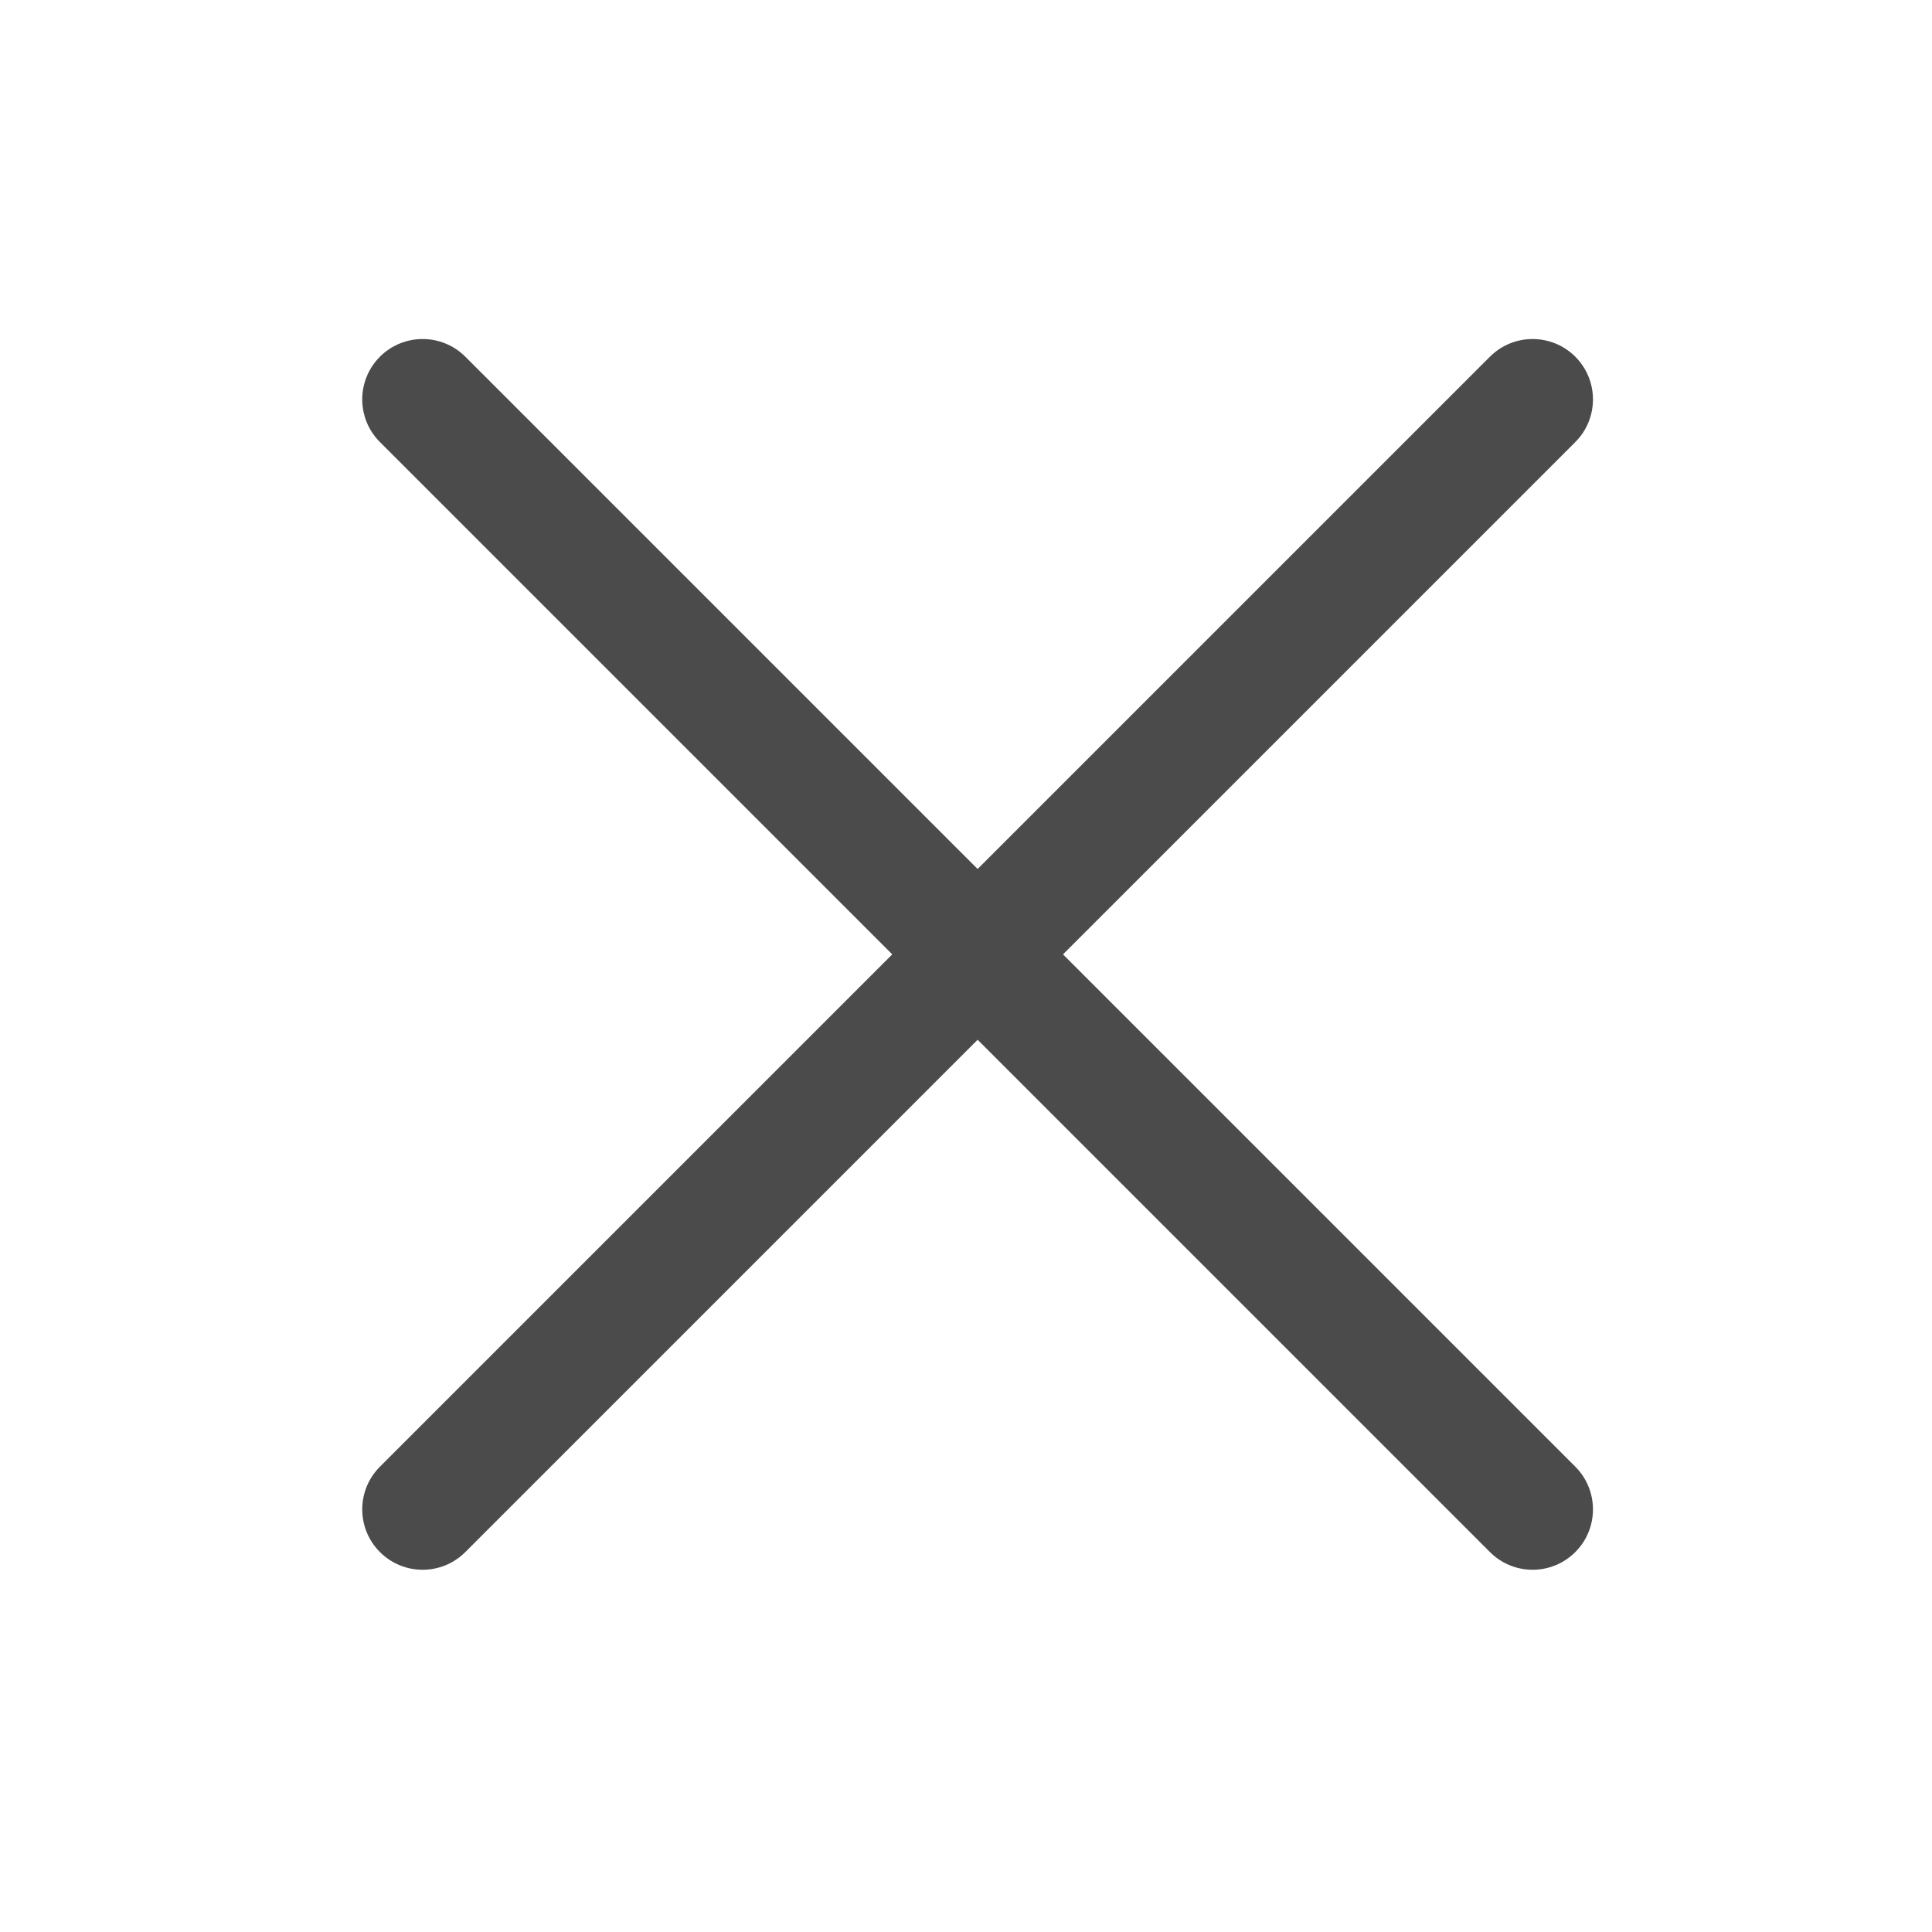
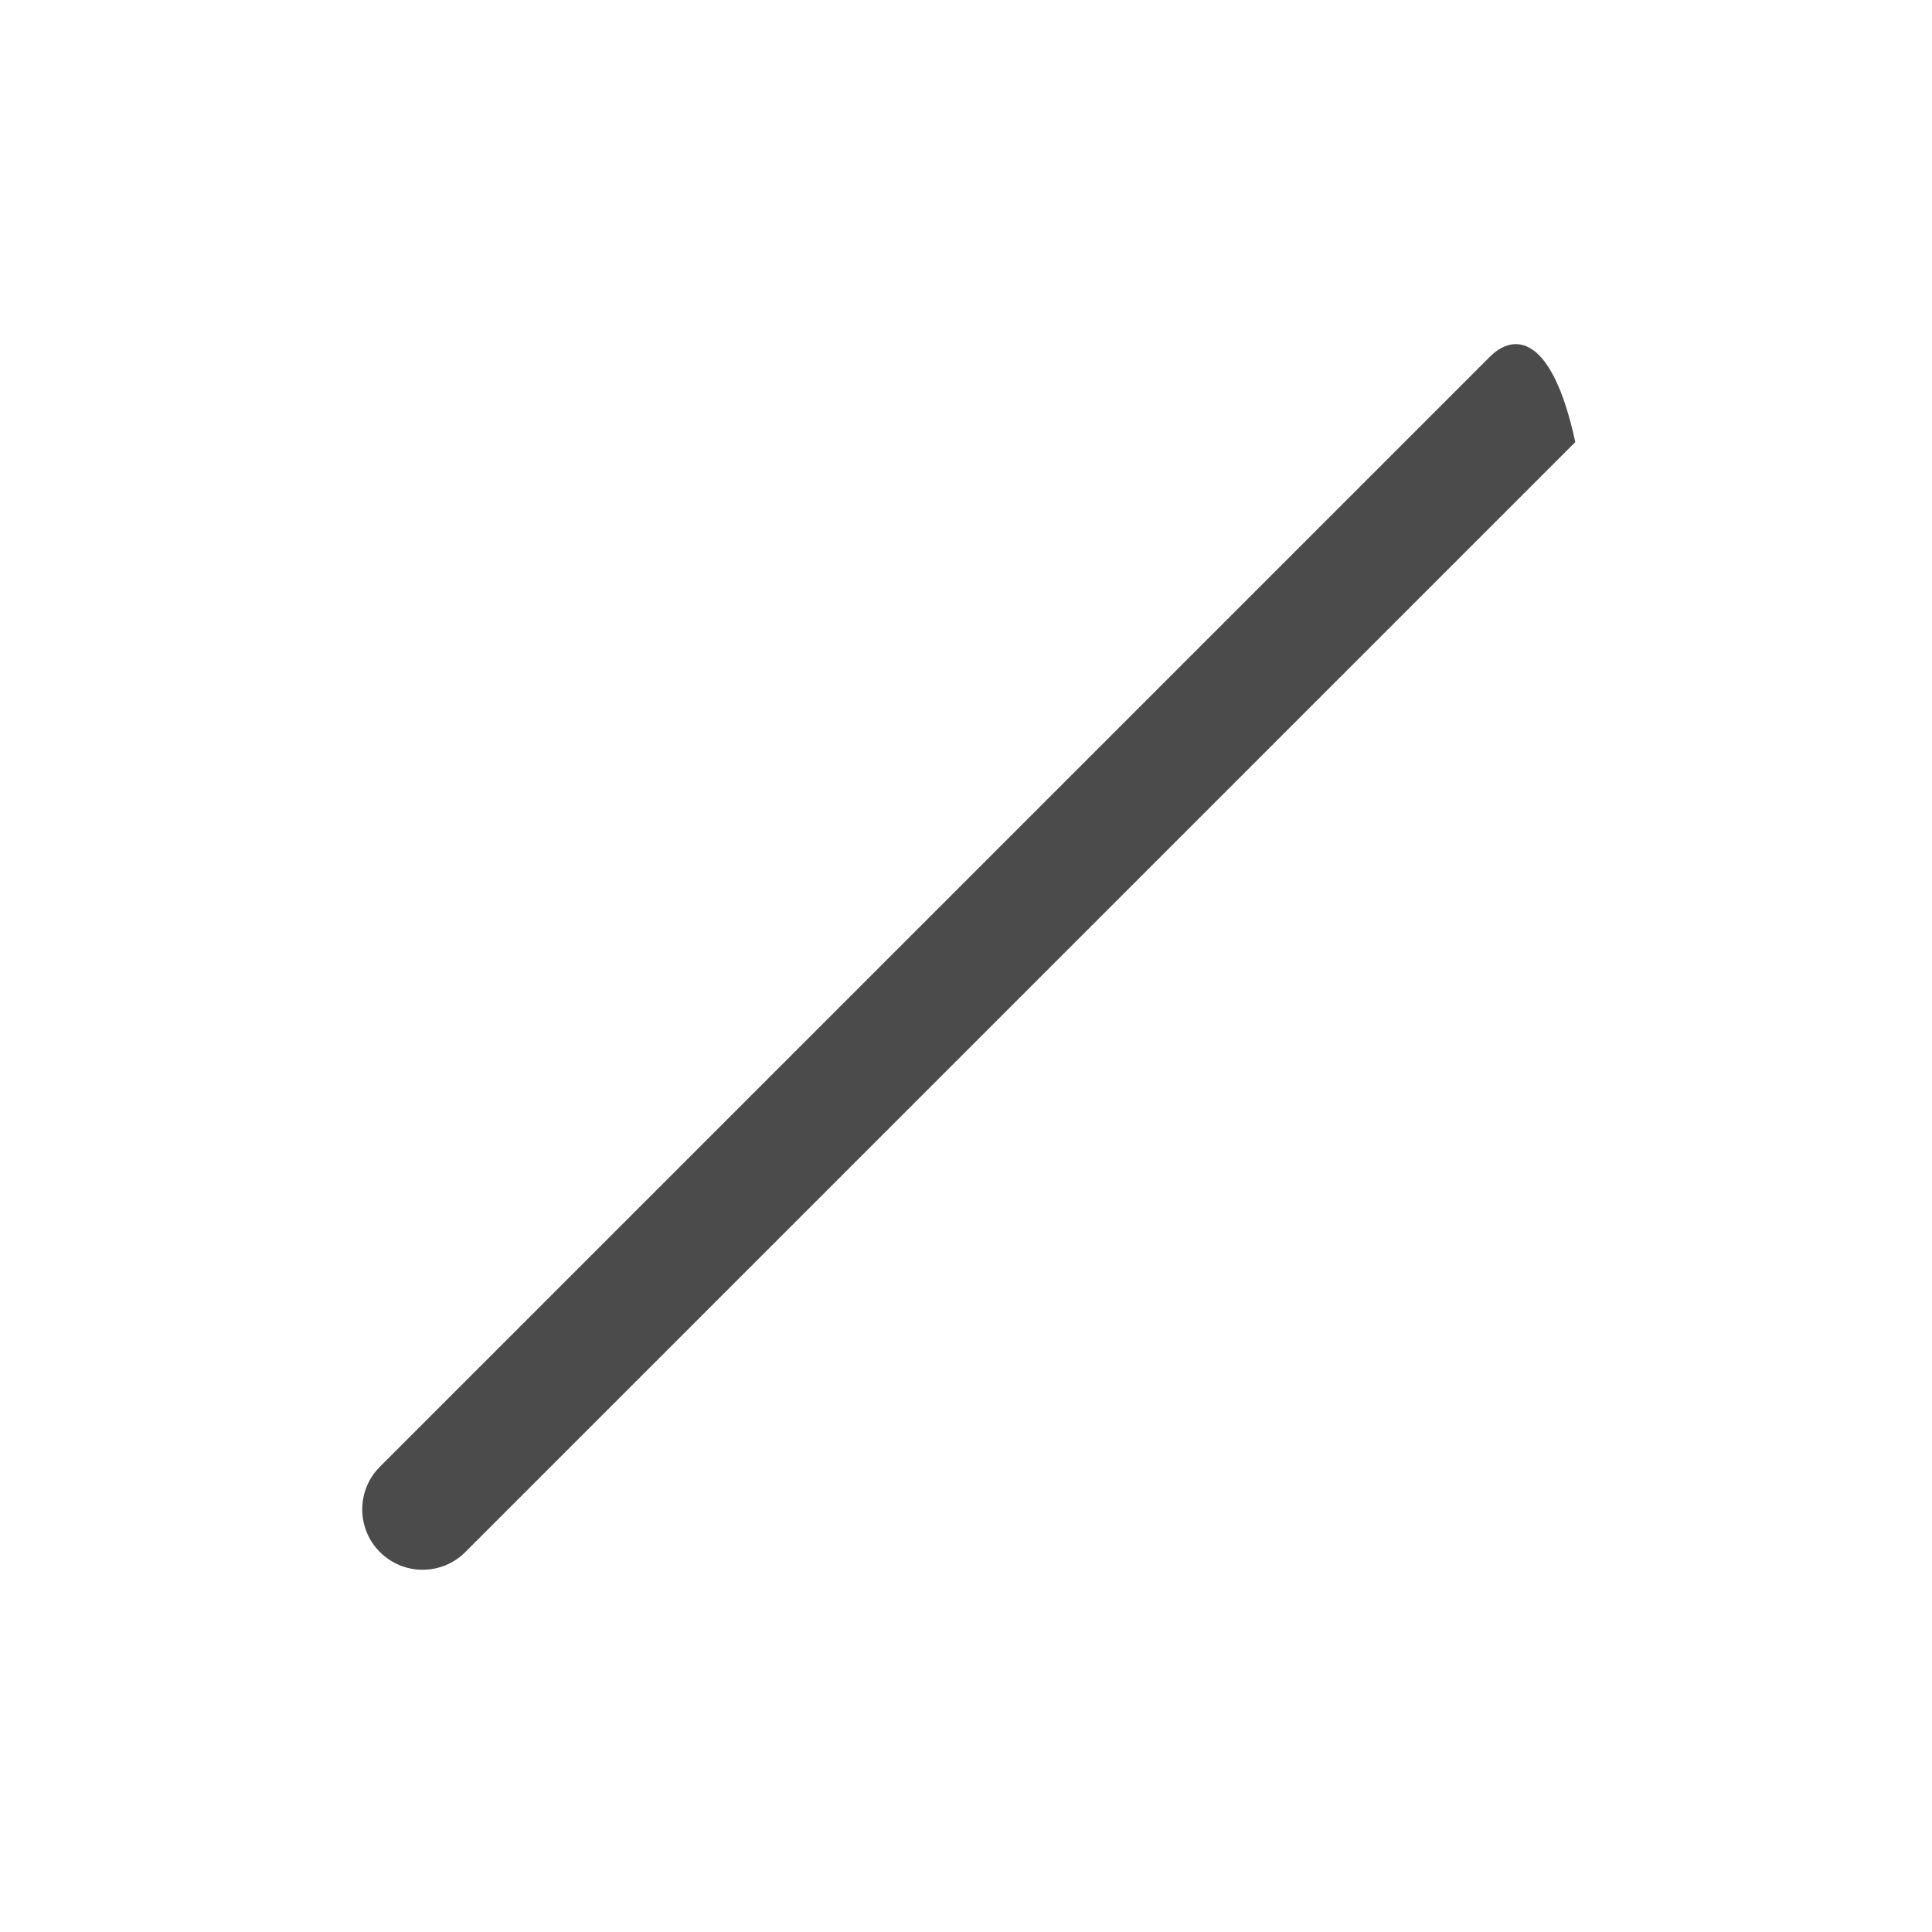
<svg xmlns="http://www.w3.org/2000/svg" width="32" height="32" viewBox="0 0 32 32" fill="none">
-   <path d="M6.293 24.293C5.902 24.683 5.902 25.317 6.293 25.707C6.683 26.098 7.317 26.098 7.707 25.707L6.293 24.293ZM26.092 7.322C26.482 6.932 26.482 6.299 26.092 5.908C25.701 5.518 25.068 5.518 24.678 5.908L26.092 7.322ZM7.707 25.707L26.092 7.322L24.678 5.908L6.293 24.293L7.707 25.707Z" fill="#4B4B4B" />
-   <path d="M6.293 7.322C5.902 6.932 5.902 6.299 6.293 5.908C6.683 5.518 7.317 5.518 7.707 5.908L6.293 7.322ZM26.092 24.293C26.482 24.683 26.482 25.317 26.092 25.707C25.701 26.098 25.068 26.098 24.678 25.707L26.092 24.293ZM7.707 5.908L26.092 24.293L24.678 25.707L6.293 7.322L7.707 5.908Z" fill="#4B4B4B" />
+   <path d="M6.293 24.293C5.902 24.683 5.902 25.317 6.293 25.707C6.683 26.098 7.317 26.098 7.707 25.707L6.293 24.293ZM26.092 7.322C25.701 5.518 25.068 5.518 24.678 5.908L26.092 7.322ZM7.707 25.707L26.092 7.322L24.678 5.908L6.293 24.293L7.707 25.707Z" fill="#4B4B4B" />
</svg>